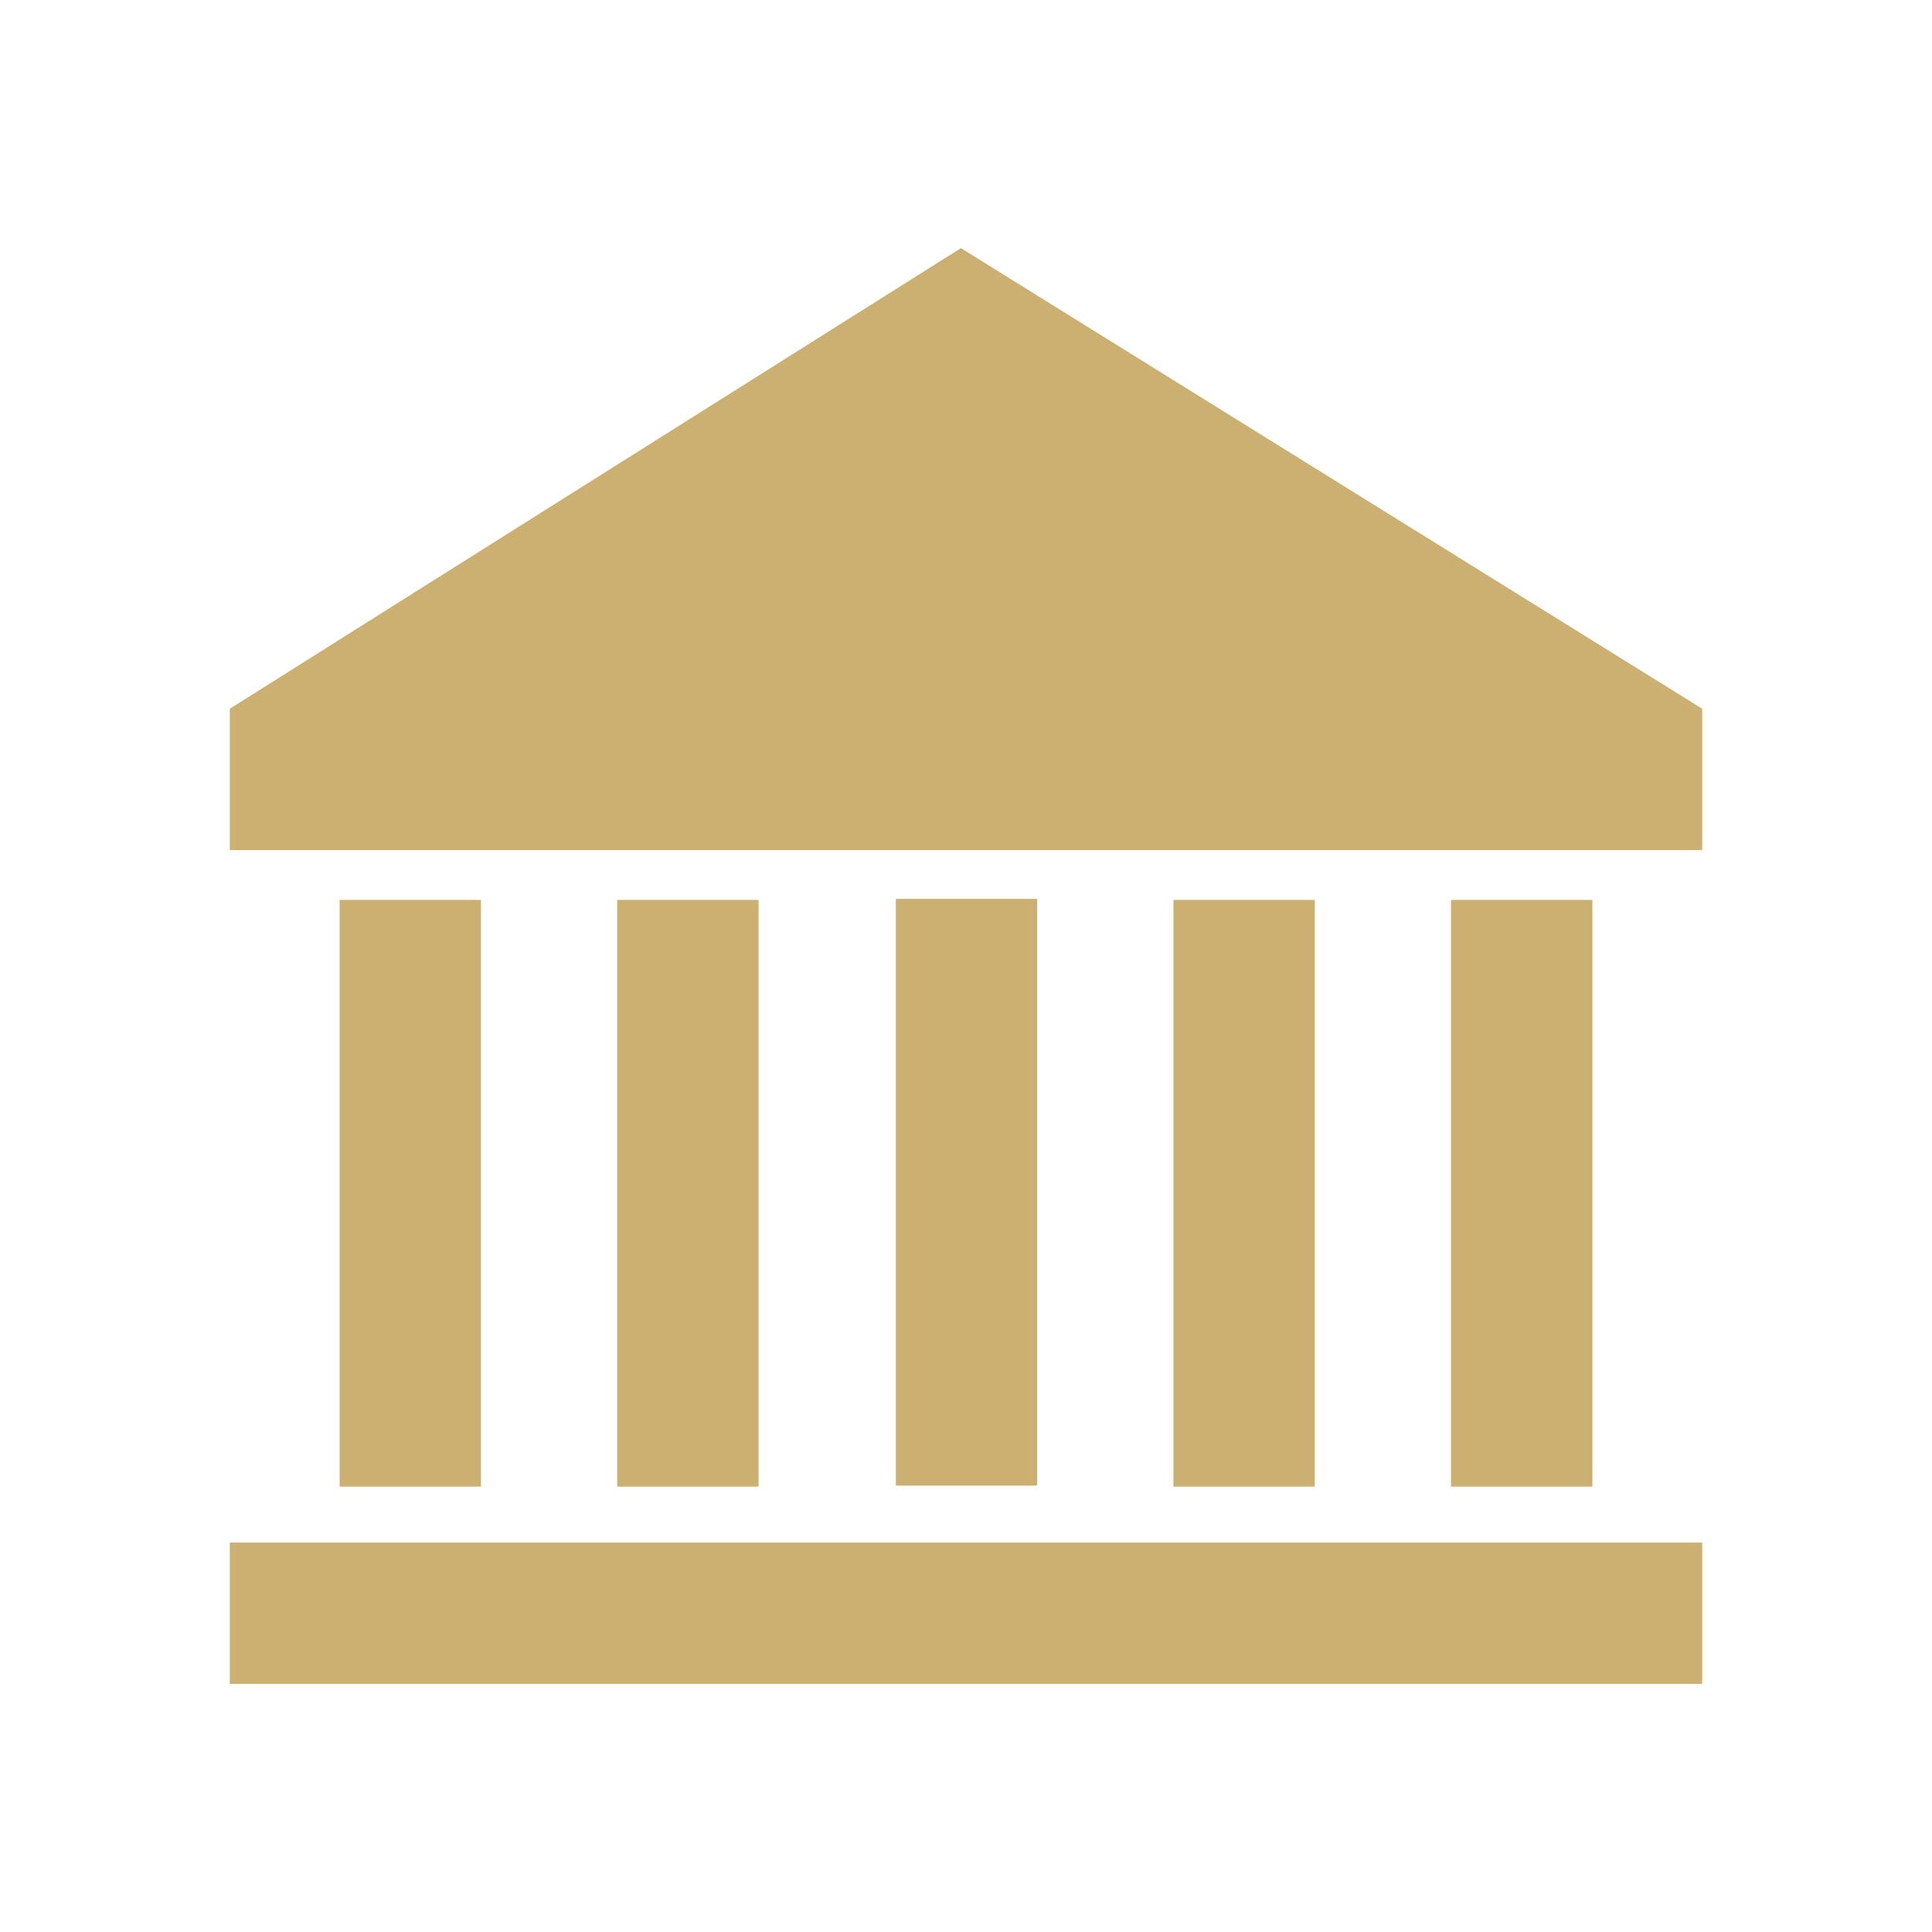
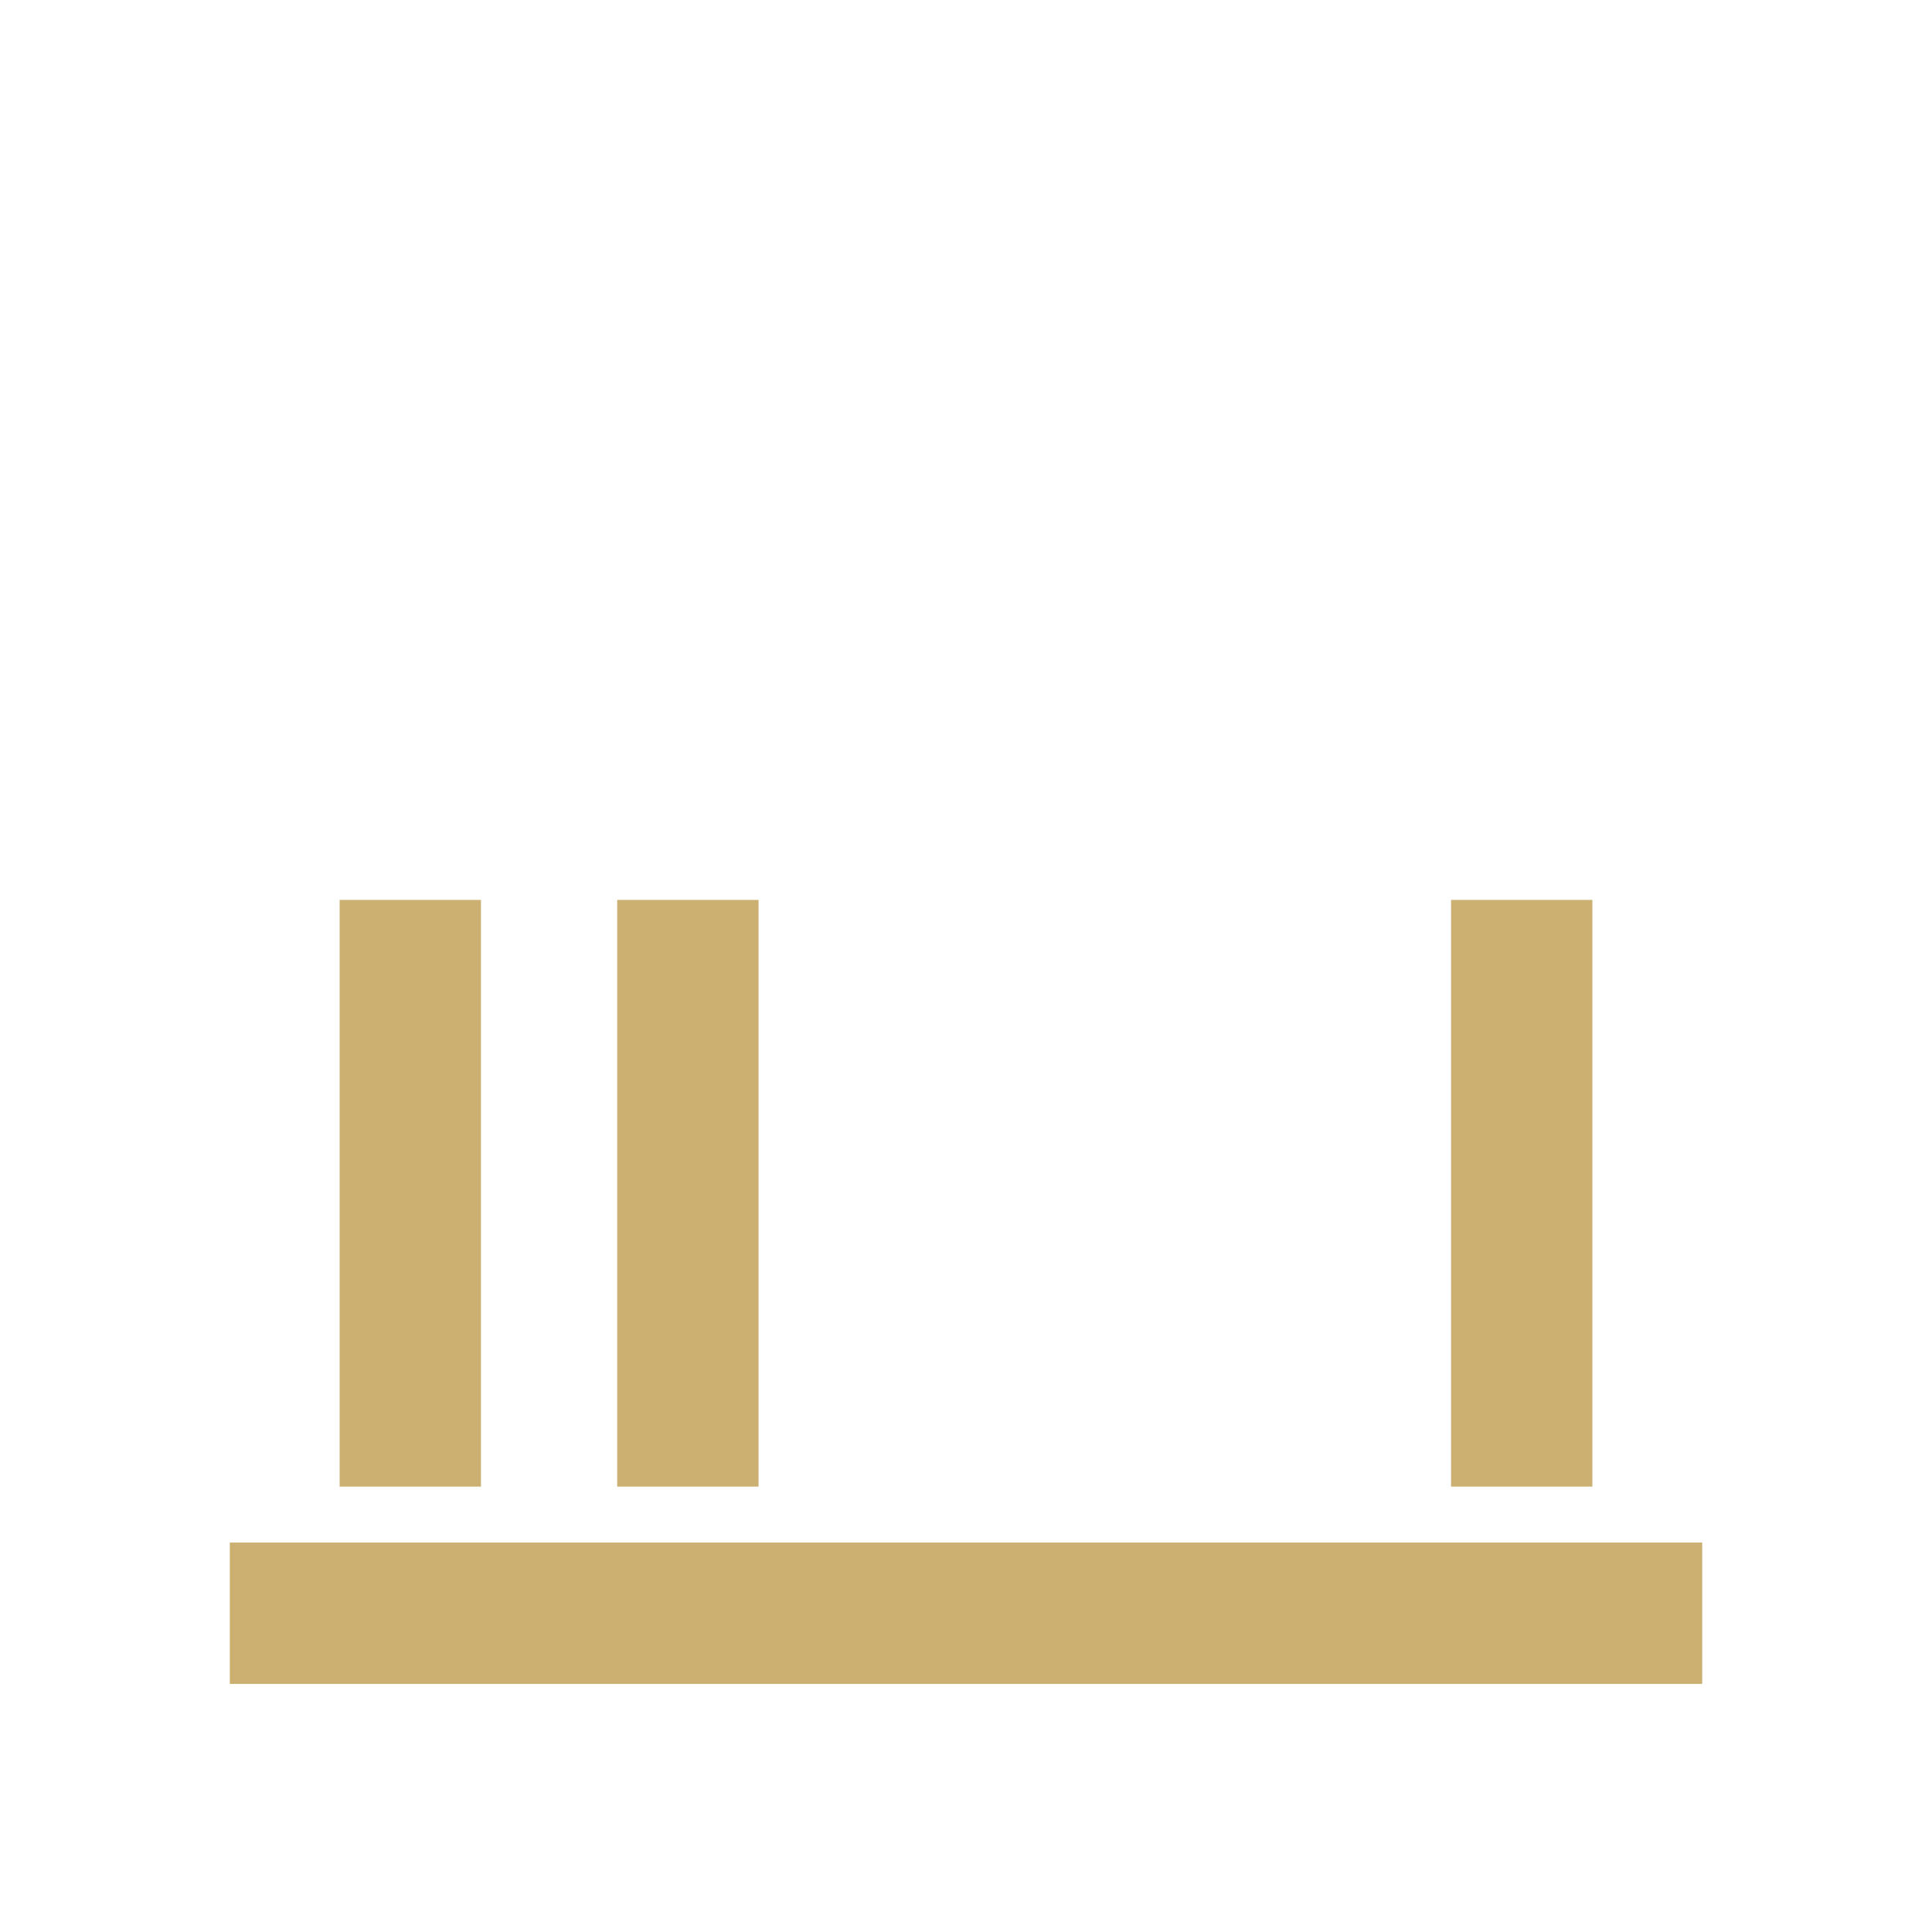
<svg xmlns="http://www.w3.org/2000/svg" id="Calque_1" version="1.1" viewBox="0 0 190 190">
  <defs>
    <style> .st0 { fill: #ccb071; } </style>
  </defs>
  <rect class="st0" x="22.6" y="151.7" width="144.8" height="13.9" />
-   <rect class="st0" x="88.1" y="88.4" width="13.9" height="57.7" />
  <rect class="st0" x="60.7" y="88.5" width="13.9" height="57.7" />
  <rect class="st0" x="33.4" y="88.5" width="13.9" height="57.7" />
-   <rect class="st0" x="115.4" y="88.5" width="13.9" height="57.7" />
  <rect class="st0" x="142.7" y="88.5" width="13.9" height="57.7" />
-   <polygon class="st0" points="167.4 83.6 22.6 83.6 22.6 69.7 94.5 24.4 167.4 69.7 167.4 83.6" />
</svg>